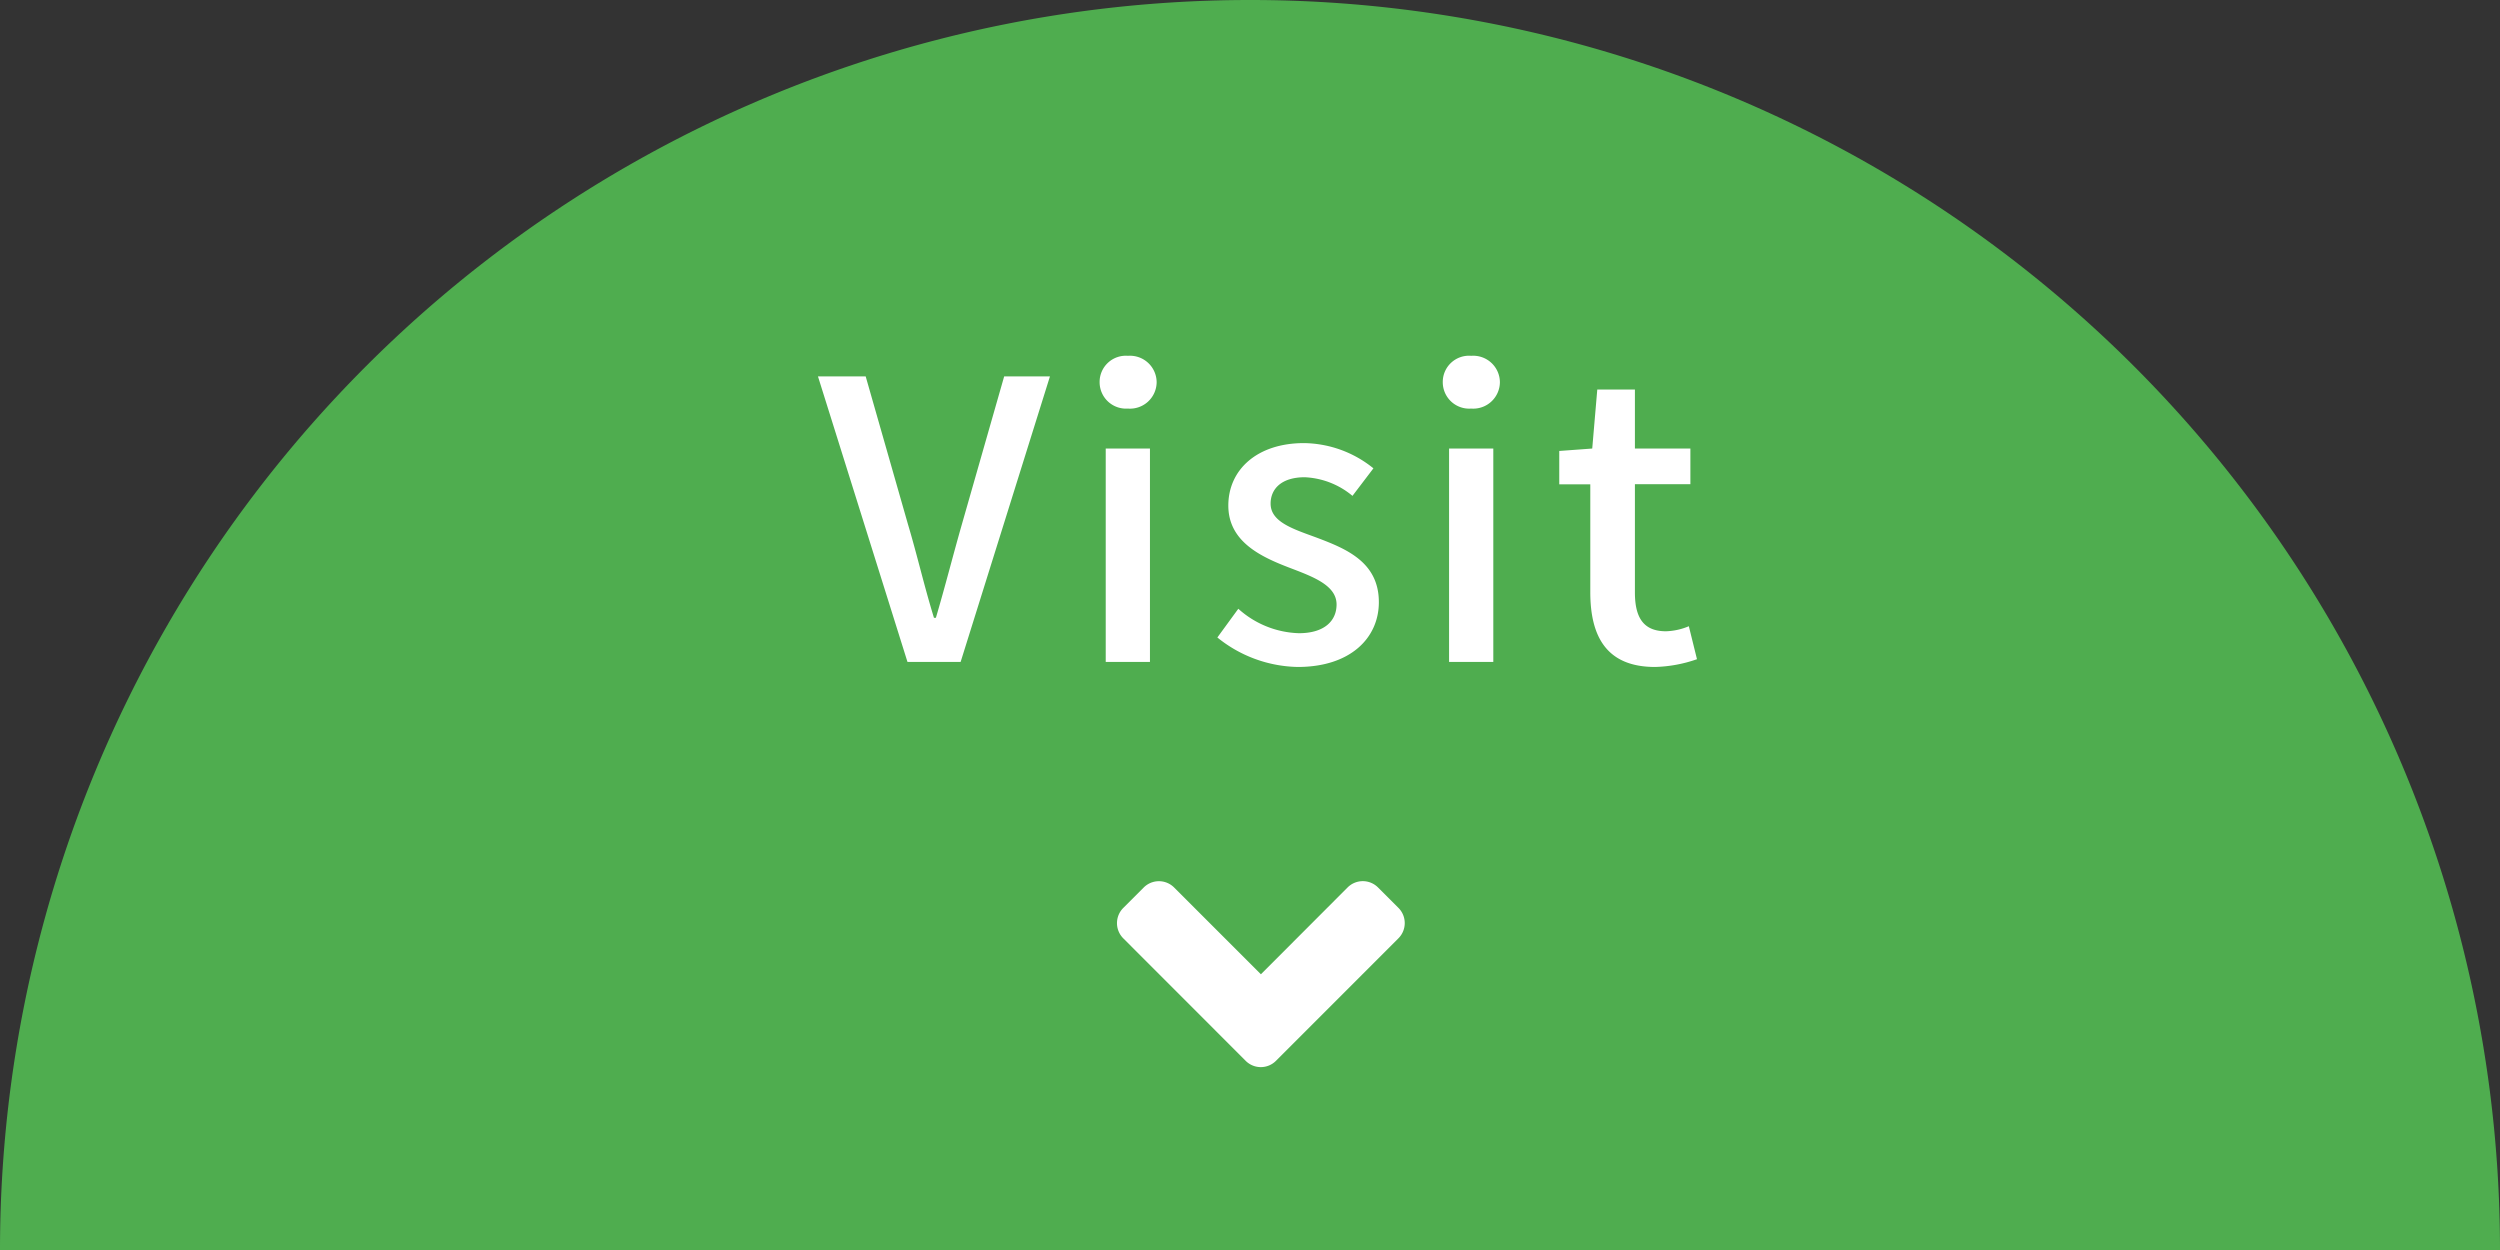
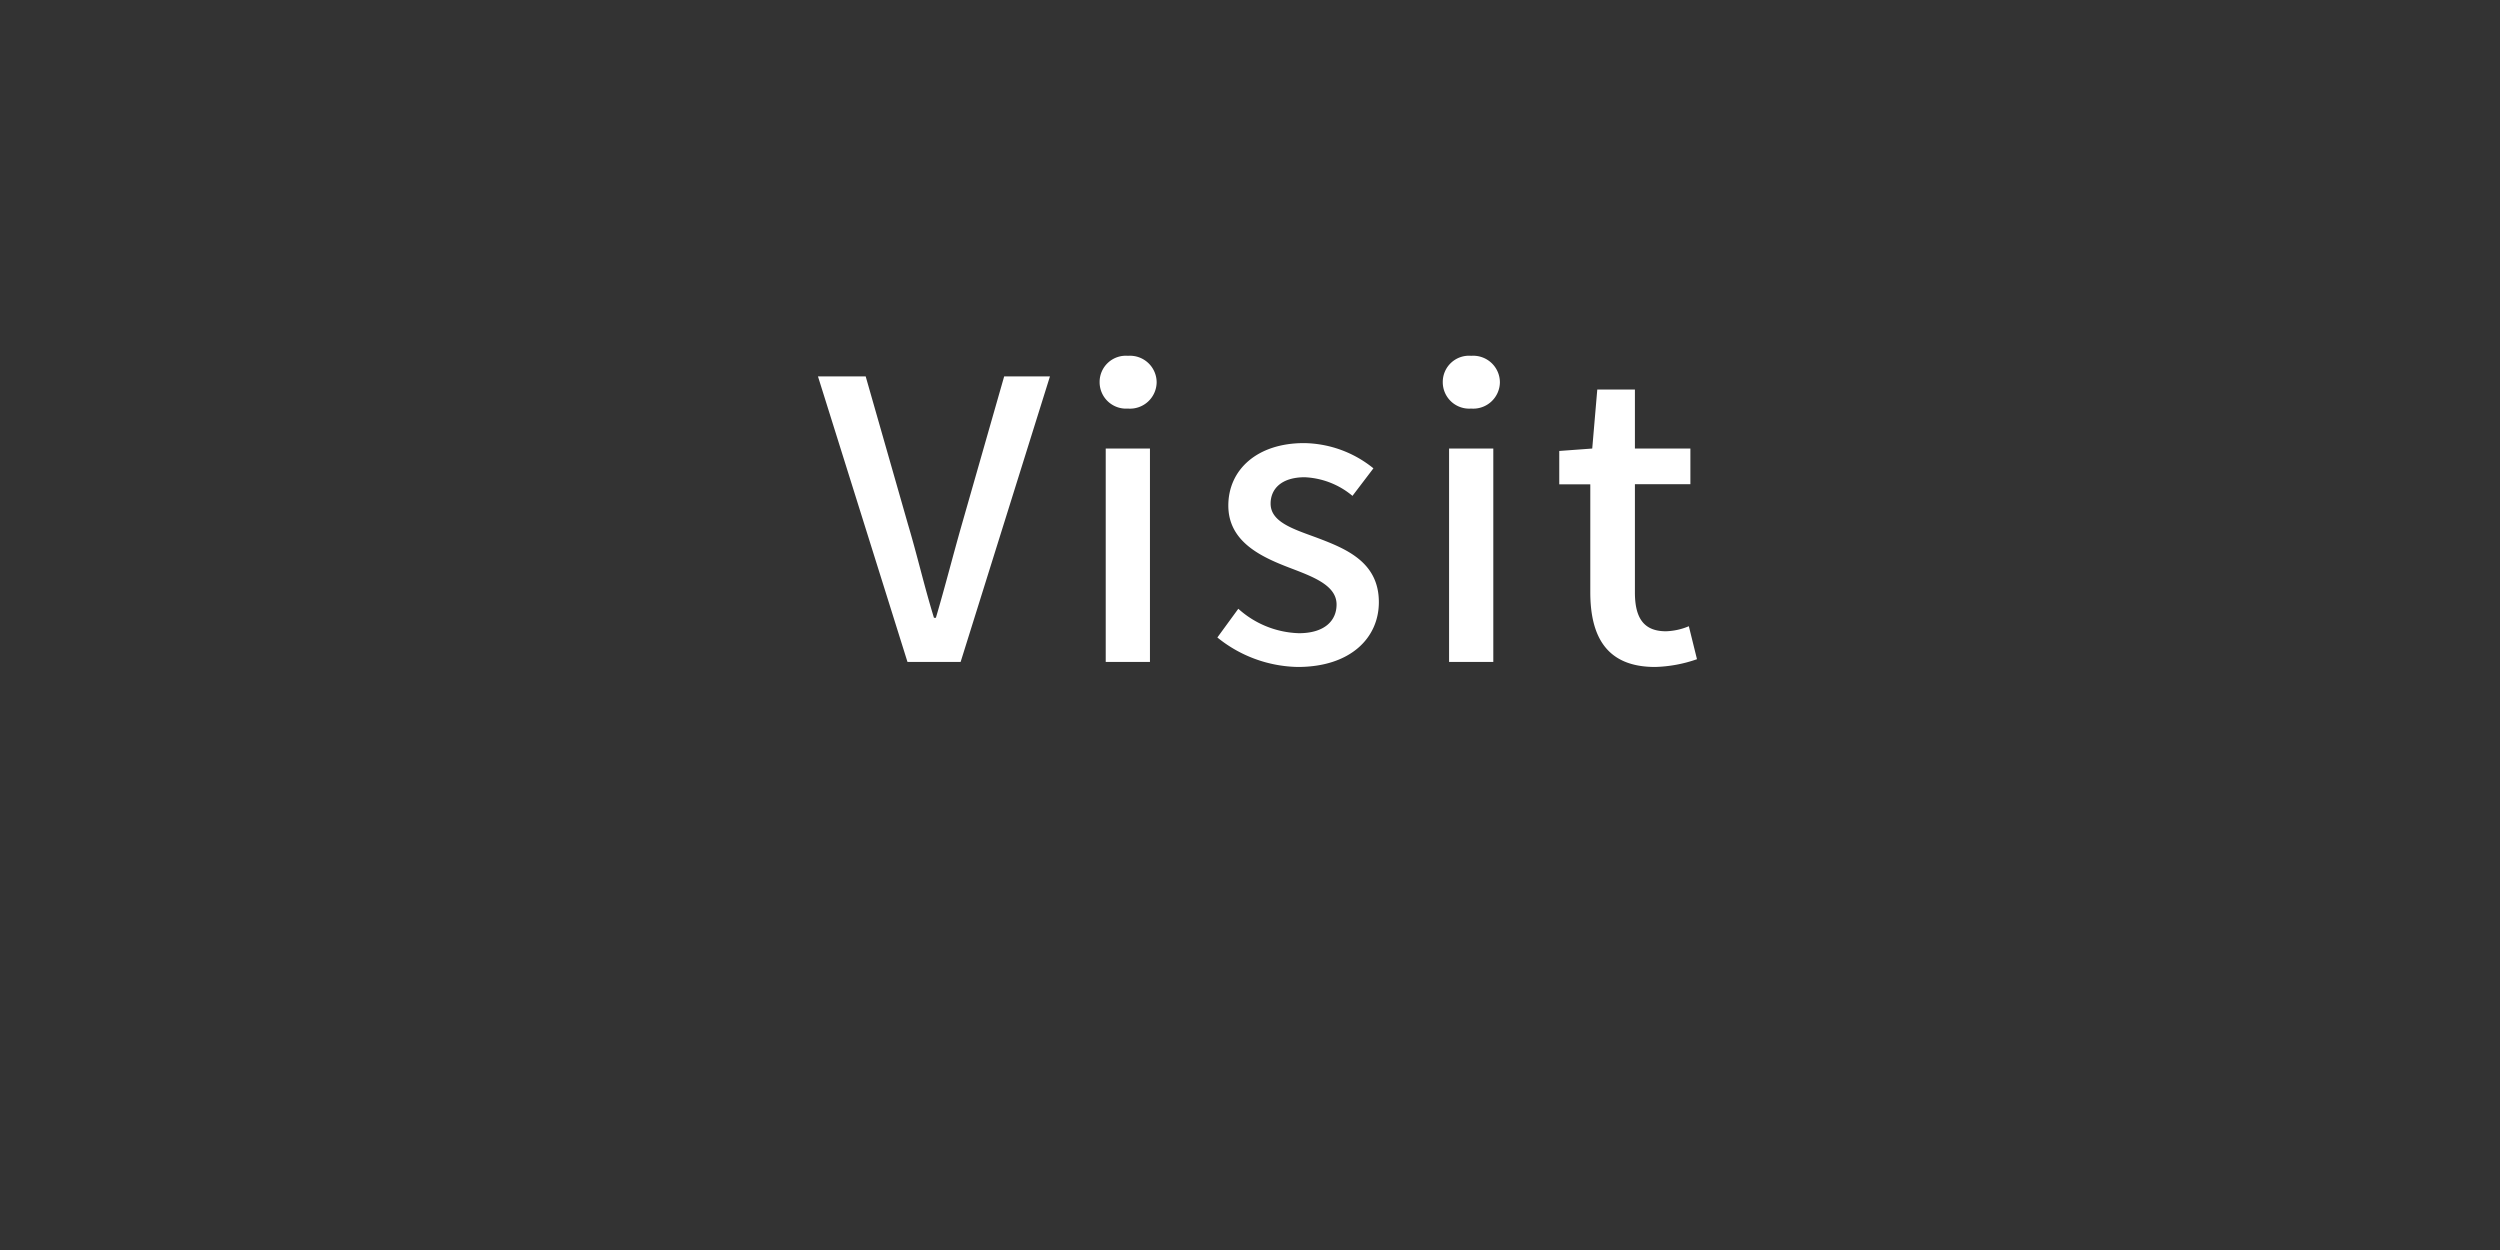
<svg xmlns="http://www.w3.org/2000/svg" width="103.102" height="51.55" viewBox="0 0 103.102 51.55">
  <rect x="0" y="0" width="103.102" height="51.55" fill="#333333" stroke="none" />
  <g id="グループ_436" data-name="グループ 436" transform="translate(-667.999 -710.682)">
-     <path id="パス_23" data-name="パス 23" d="M-98.434,406.507a51.551,51.551,0,0,0-51.552-51.55,51.551,51.551,0,0,0-51.55,51.55Z" transform="translate(869.535 355.725)" fill="#4fad4f" />
+     <path id="パス_23" data-name="パス 23" d="M-98.434,406.507Z" transform="translate(869.535 355.725)" fill="#4fad4f" />
    <path id="パス_806" data-name="パス 806" d="M-14.576,0h2.192L-8.7-11.776h-1.888l-1.744,6.1c-.384,1.344-.672,2.5-1.072,3.856h-.08c-.416-1.36-.672-2.512-1.072-3.856l-1.744-6.1h-1.968ZM-6.4,0h1.824V-8.8H-6.4Zm.912-10.448A1.1,1.1,0,0,0-4.3-11.536a1.1,1.1,0,0,0-1.184-1.088,1.081,1.081,0,0,0-1.168,1.088A1.09,1.09,0,0,0-5.488-10.448ZM1.52.208c2.176,0,3.344-1.2,3.344-2.672,0-1.664-1.36-2.208-2.592-2.672C1.312-5.488.4-5.776.4-6.528c0-.608.448-1.088,1.408-1.088a3.293,3.293,0,0,1,1.968.768L4.64-7.984a4.632,4.632,0,0,0-2.864-1.04c-1.936,0-3.12,1.1-3.12,2.576,0,1.488,1.344,2.112,2.512,2.56.96.368,1.952.72,1.952,1.52,0,.672-.5,1.184-1.552,1.184a3.9,3.9,0,0,1-2.5-1.008l-.864,1.184A5.413,5.413,0,0,0,1.52.208ZM7.76,0H9.584V-8.8H7.76Zm.912-10.448a1.1,1.1,0,0,0,1.184-1.088,1.1,1.1,0,0,0-1.184-1.088A1.081,1.081,0,0,0,7.5-11.536,1.09,1.09,0,0,0,8.672-10.448ZM16.256.208a5.63,5.63,0,0,0,1.728-.32l-.336-1.36a2.624,2.624,0,0,1-.944.208c-.912,0-1.28-.544-1.28-1.6V-7.328h2.288V-8.8H15.424v-2.432H13.872L13.664-8.8l-1.36.1v1.376h1.28V-2.88C13.584-1.024,14.272.208,16.256.208Z" transform="translate(720 737.98)" fill="#fff" />
-     <path id="パス_807" data-name="パス 807" d="M-.631-3.551a.882.882,0,0,0,1.254,0L5.67-8.6a.887.887,0,0,0,0-1.258l-.839-.839a.887.887,0,0,0-1.258,0L0-7.118l-3.577-3.577a.887.887,0,0,0-1.258,0l-.839.839a.887.887,0,0,0,0,1.258Z" transform="translate(720 757.98)" fill="#fff" />
  </g>
</svg>